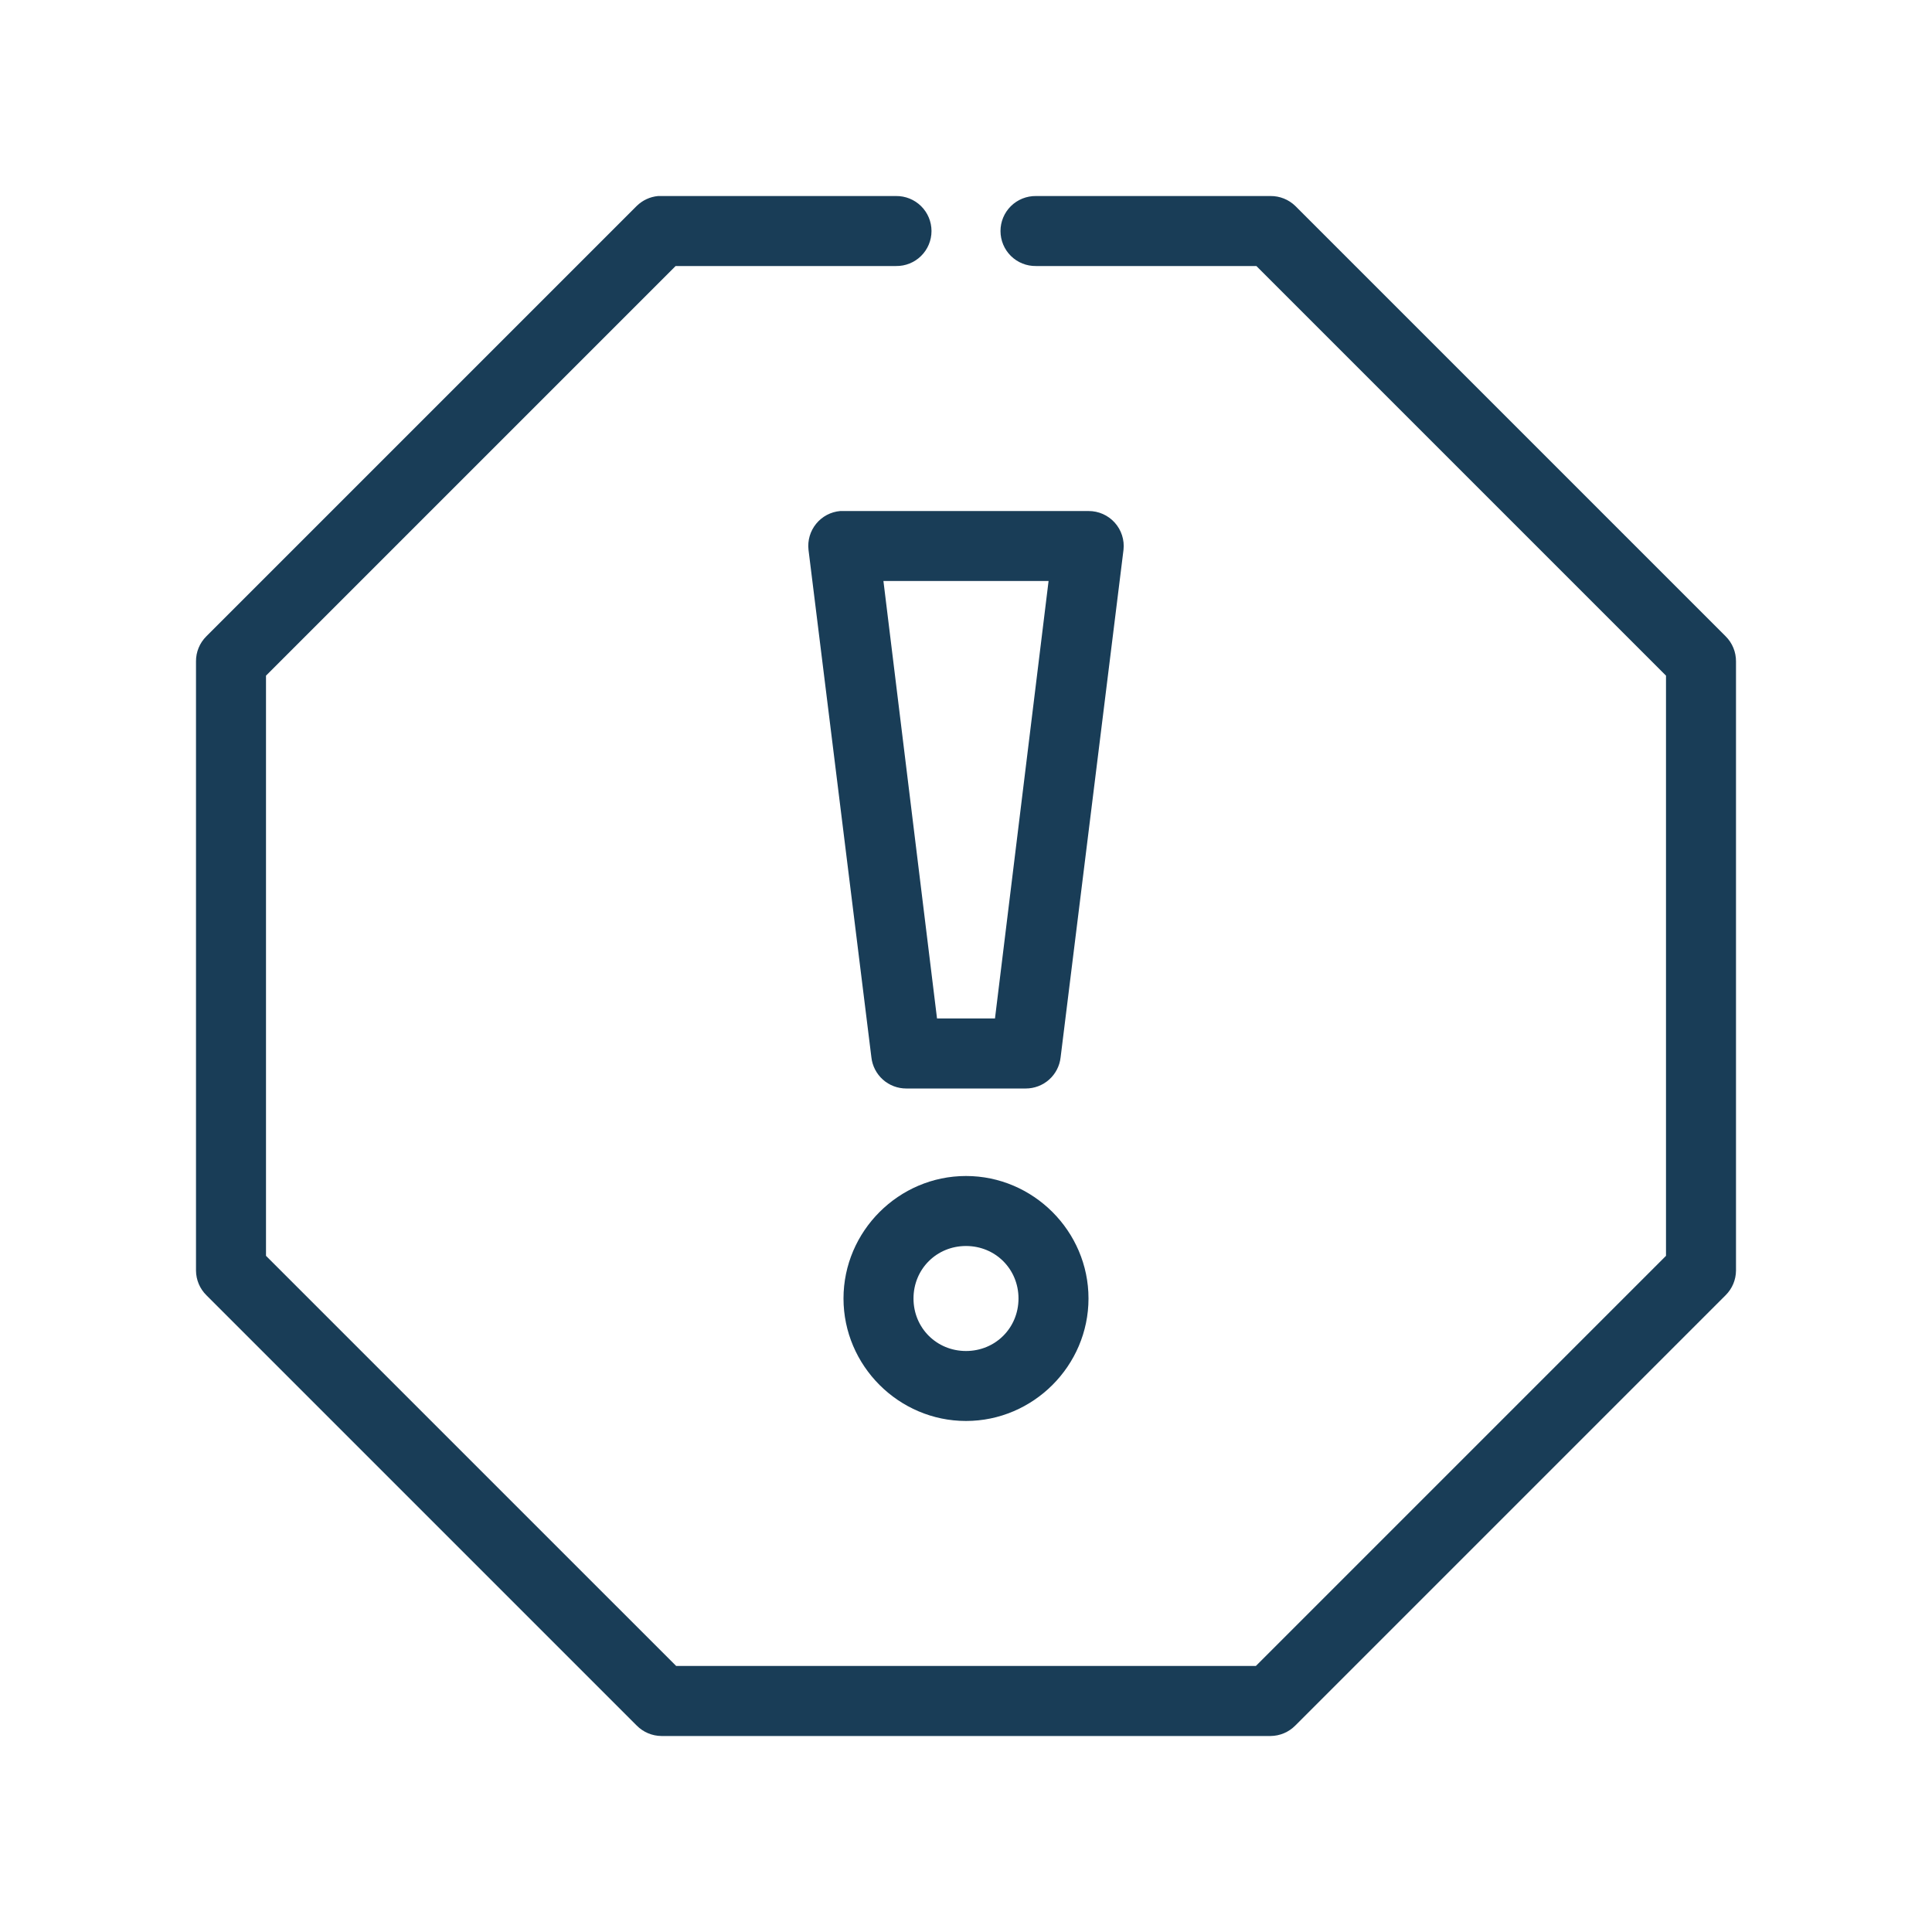
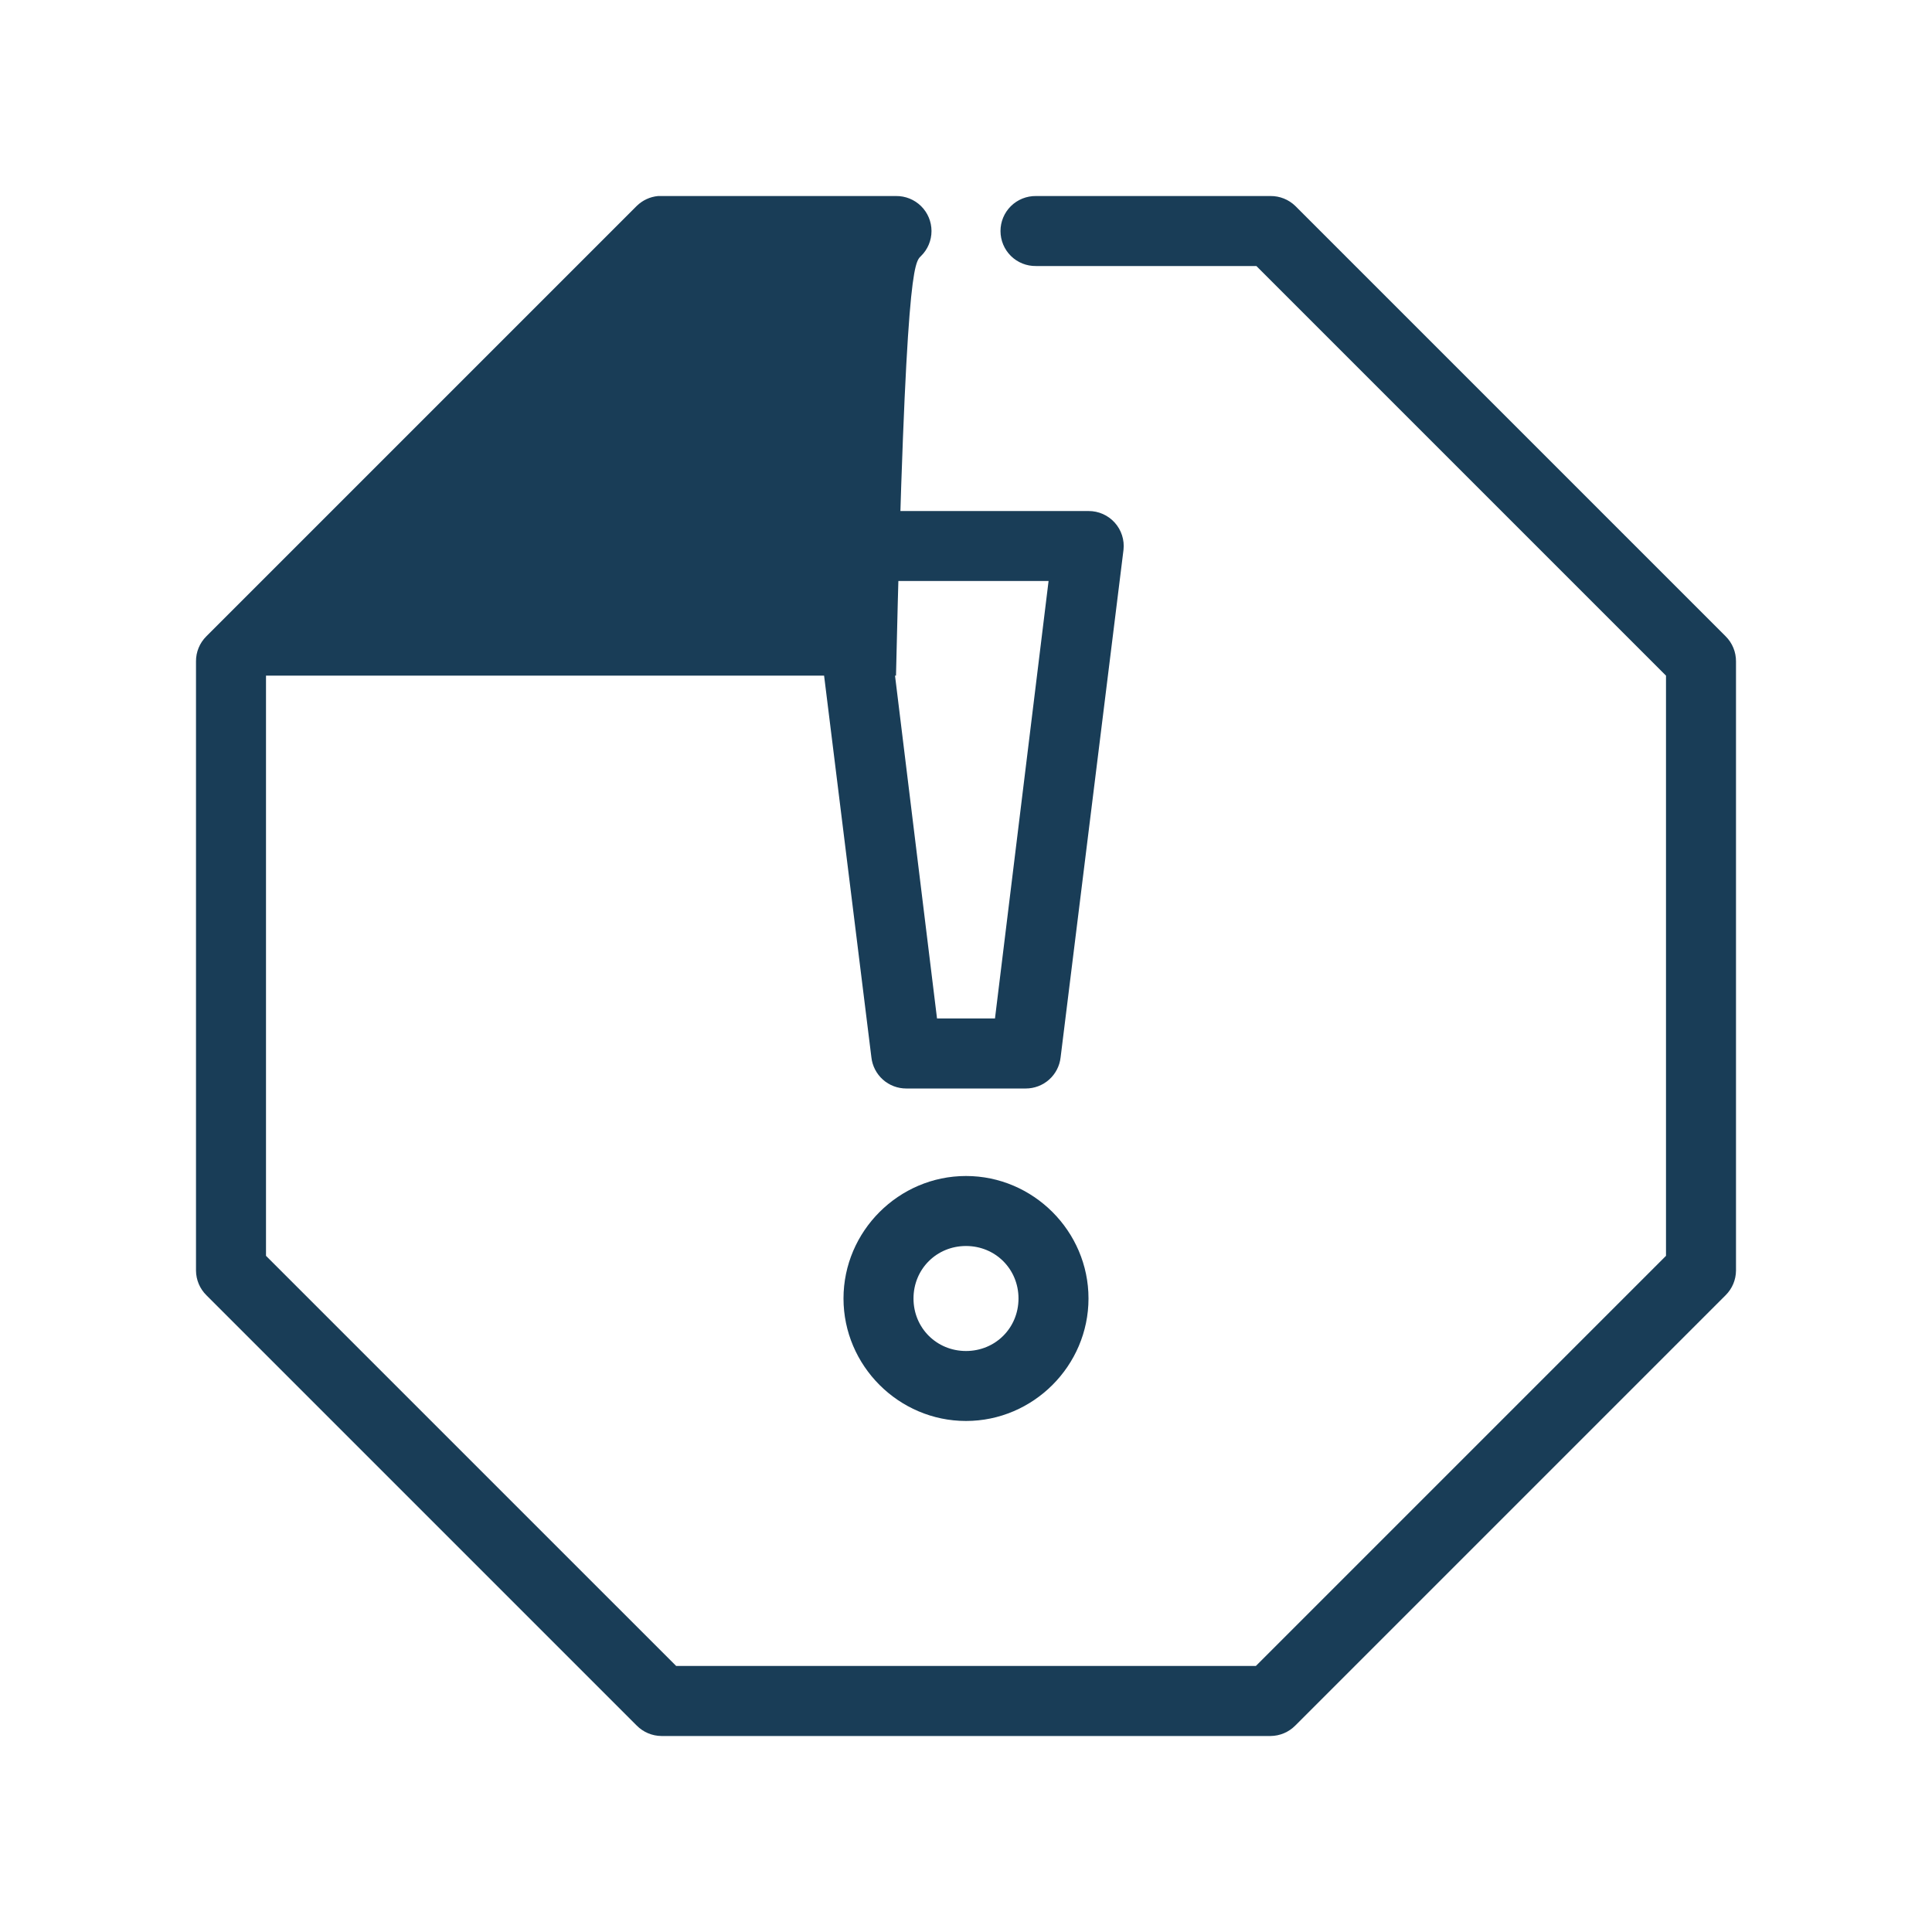
<svg xmlns="http://www.w3.org/2000/svg" width="69" height="69" viewBox="0 0 69 69" fill="none">
-   <path d="M23.504 7.001C23.217 7.027 22.948 7.152 22.742 7.353L7.371 22.724C7.131 22.961 6.997 23.285 7 23.622V45.38V45.379C7.003 45.71 7.136 46.026 7.371 46.258L22.742 61.629V61.629C22.975 61.864 23.291 61.997 23.621 62H45.379C45.709 61.997 46.025 61.864 46.258 61.629L61.629 46.258L61.629 46.258C61.864 46.026 61.997 45.71 62 45.379V23.622V23.622C62.002 23.285 61.869 22.961 61.629 22.724L46.258 7.353C46.022 7.125 45.706 6.999 45.379 7.001H37C36.665 6.997 36.343 7.126 36.104 7.361C35.866 7.596 35.732 7.917 35.732 8.251C35.732 8.586 35.866 8.907 36.104 9.142C36.343 9.377 36.665 9.506 37 9.501H44.871L59.5 24.13V44.851L44.852 59.499H24.149L9.5 44.851V24.13L24.129 9.501H32C32.335 9.506 32.657 9.377 32.895 9.142C33.134 8.907 33.268 8.586 33.268 8.251C33.268 7.917 33.134 7.596 32.895 7.361C32.657 7.126 32.335 6.997 32 7.001H23.622C23.582 7 23.543 7 23.504 7.001H23.504ZM30.008 18.251C29.672 18.28 29.362 18.444 29.149 18.705C28.936 18.966 28.837 19.302 28.875 19.637L31.121 37.761H31.121C31.155 38.069 31.302 38.352 31.532 38.558C31.763 38.764 32.062 38.876 32.371 38.875H36.629H36.629C36.938 38.876 37.237 38.764 37.468 38.558C37.699 38.352 37.845 38.069 37.879 37.761L40.125 19.637C40.164 19.283 40.05 18.929 39.811 18.664C39.572 18.399 39.232 18.249 38.875 18.251H30.125C30.086 18.249 30.047 18.249 30.008 18.251H30.008ZM31.551 20.75H37.449L35.535 36.374H33.465L31.551 20.75ZM34.5 42C32.099 42 30.125 43.973 30.125 46.374C30.125 48.776 32.099 50.749 34.5 50.749C36.901 50.749 38.875 48.776 38.875 46.374C38.875 43.973 36.901 42 34.5 42ZM34.5 44.5C35.55 44.5 36.375 45.324 36.375 46.375C36.375 47.425 35.55 48.25 34.5 48.25C33.45 48.25 32.625 47.425 32.625 46.375C32.625 45.324 33.45 44.5 34.5 44.5Z" fill="#193D57" />
+   <path d="M23.504 7.001C23.217 7.027 22.948 7.152 22.742 7.353L7.371 22.724C7.131 22.961 6.997 23.285 7 23.622V45.38V45.379C7.003 45.71 7.136 46.026 7.371 46.258L22.742 61.629V61.629C22.975 61.864 23.291 61.997 23.621 62H45.379C45.709 61.997 46.025 61.864 46.258 61.629L61.629 46.258L61.629 46.258C61.864 46.026 61.997 45.71 62 45.379V23.622V23.622C62.002 23.285 61.869 22.961 61.629 22.724L46.258 7.353C46.022 7.125 45.706 6.999 45.379 7.001H37C36.665 6.997 36.343 7.126 36.104 7.361C35.866 7.596 35.732 7.917 35.732 8.251C35.732 8.586 35.866 8.907 36.104 9.142C36.343 9.377 36.665 9.506 37 9.501H44.871L59.5 24.13V44.851L44.852 59.499H24.149L9.5 44.851V24.13H32C32.335 9.506 32.657 9.377 32.895 9.142C33.134 8.907 33.268 8.586 33.268 8.251C33.268 7.917 33.134 7.596 32.895 7.361C32.657 7.126 32.335 6.997 32 7.001H23.622C23.582 7 23.543 7 23.504 7.001H23.504ZM30.008 18.251C29.672 18.28 29.362 18.444 29.149 18.705C28.936 18.966 28.837 19.302 28.875 19.637L31.121 37.761H31.121C31.155 38.069 31.302 38.352 31.532 38.558C31.763 38.764 32.062 38.876 32.371 38.875H36.629H36.629C36.938 38.876 37.237 38.764 37.468 38.558C37.699 38.352 37.845 38.069 37.879 37.761L40.125 19.637C40.164 19.283 40.05 18.929 39.811 18.664C39.572 18.399 39.232 18.249 38.875 18.251H30.125C30.086 18.249 30.047 18.249 30.008 18.251H30.008ZM31.551 20.75H37.449L35.535 36.374H33.465L31.551 20.75ZM34.5 42C32.099 42 30.125 43.973 30.125 46.374C30.125 48.776 32.099 50.749 34.5 50.749C36.901 50.749 38.875 48.776 38.875 46.374C38.875 43.973 36.901 42 34.5 42ZM34.5 44.5C35.55 44.5 36.375 45.324 36.375 46.375C36.375 47.425 35.55 48.25 34.5 48.25C33.45 48.25 32.625 47.425 32.625 46.375C32.625 45.324 33.45 44.5 34.5 44.5Z" fill="#193D57" />
</svg>